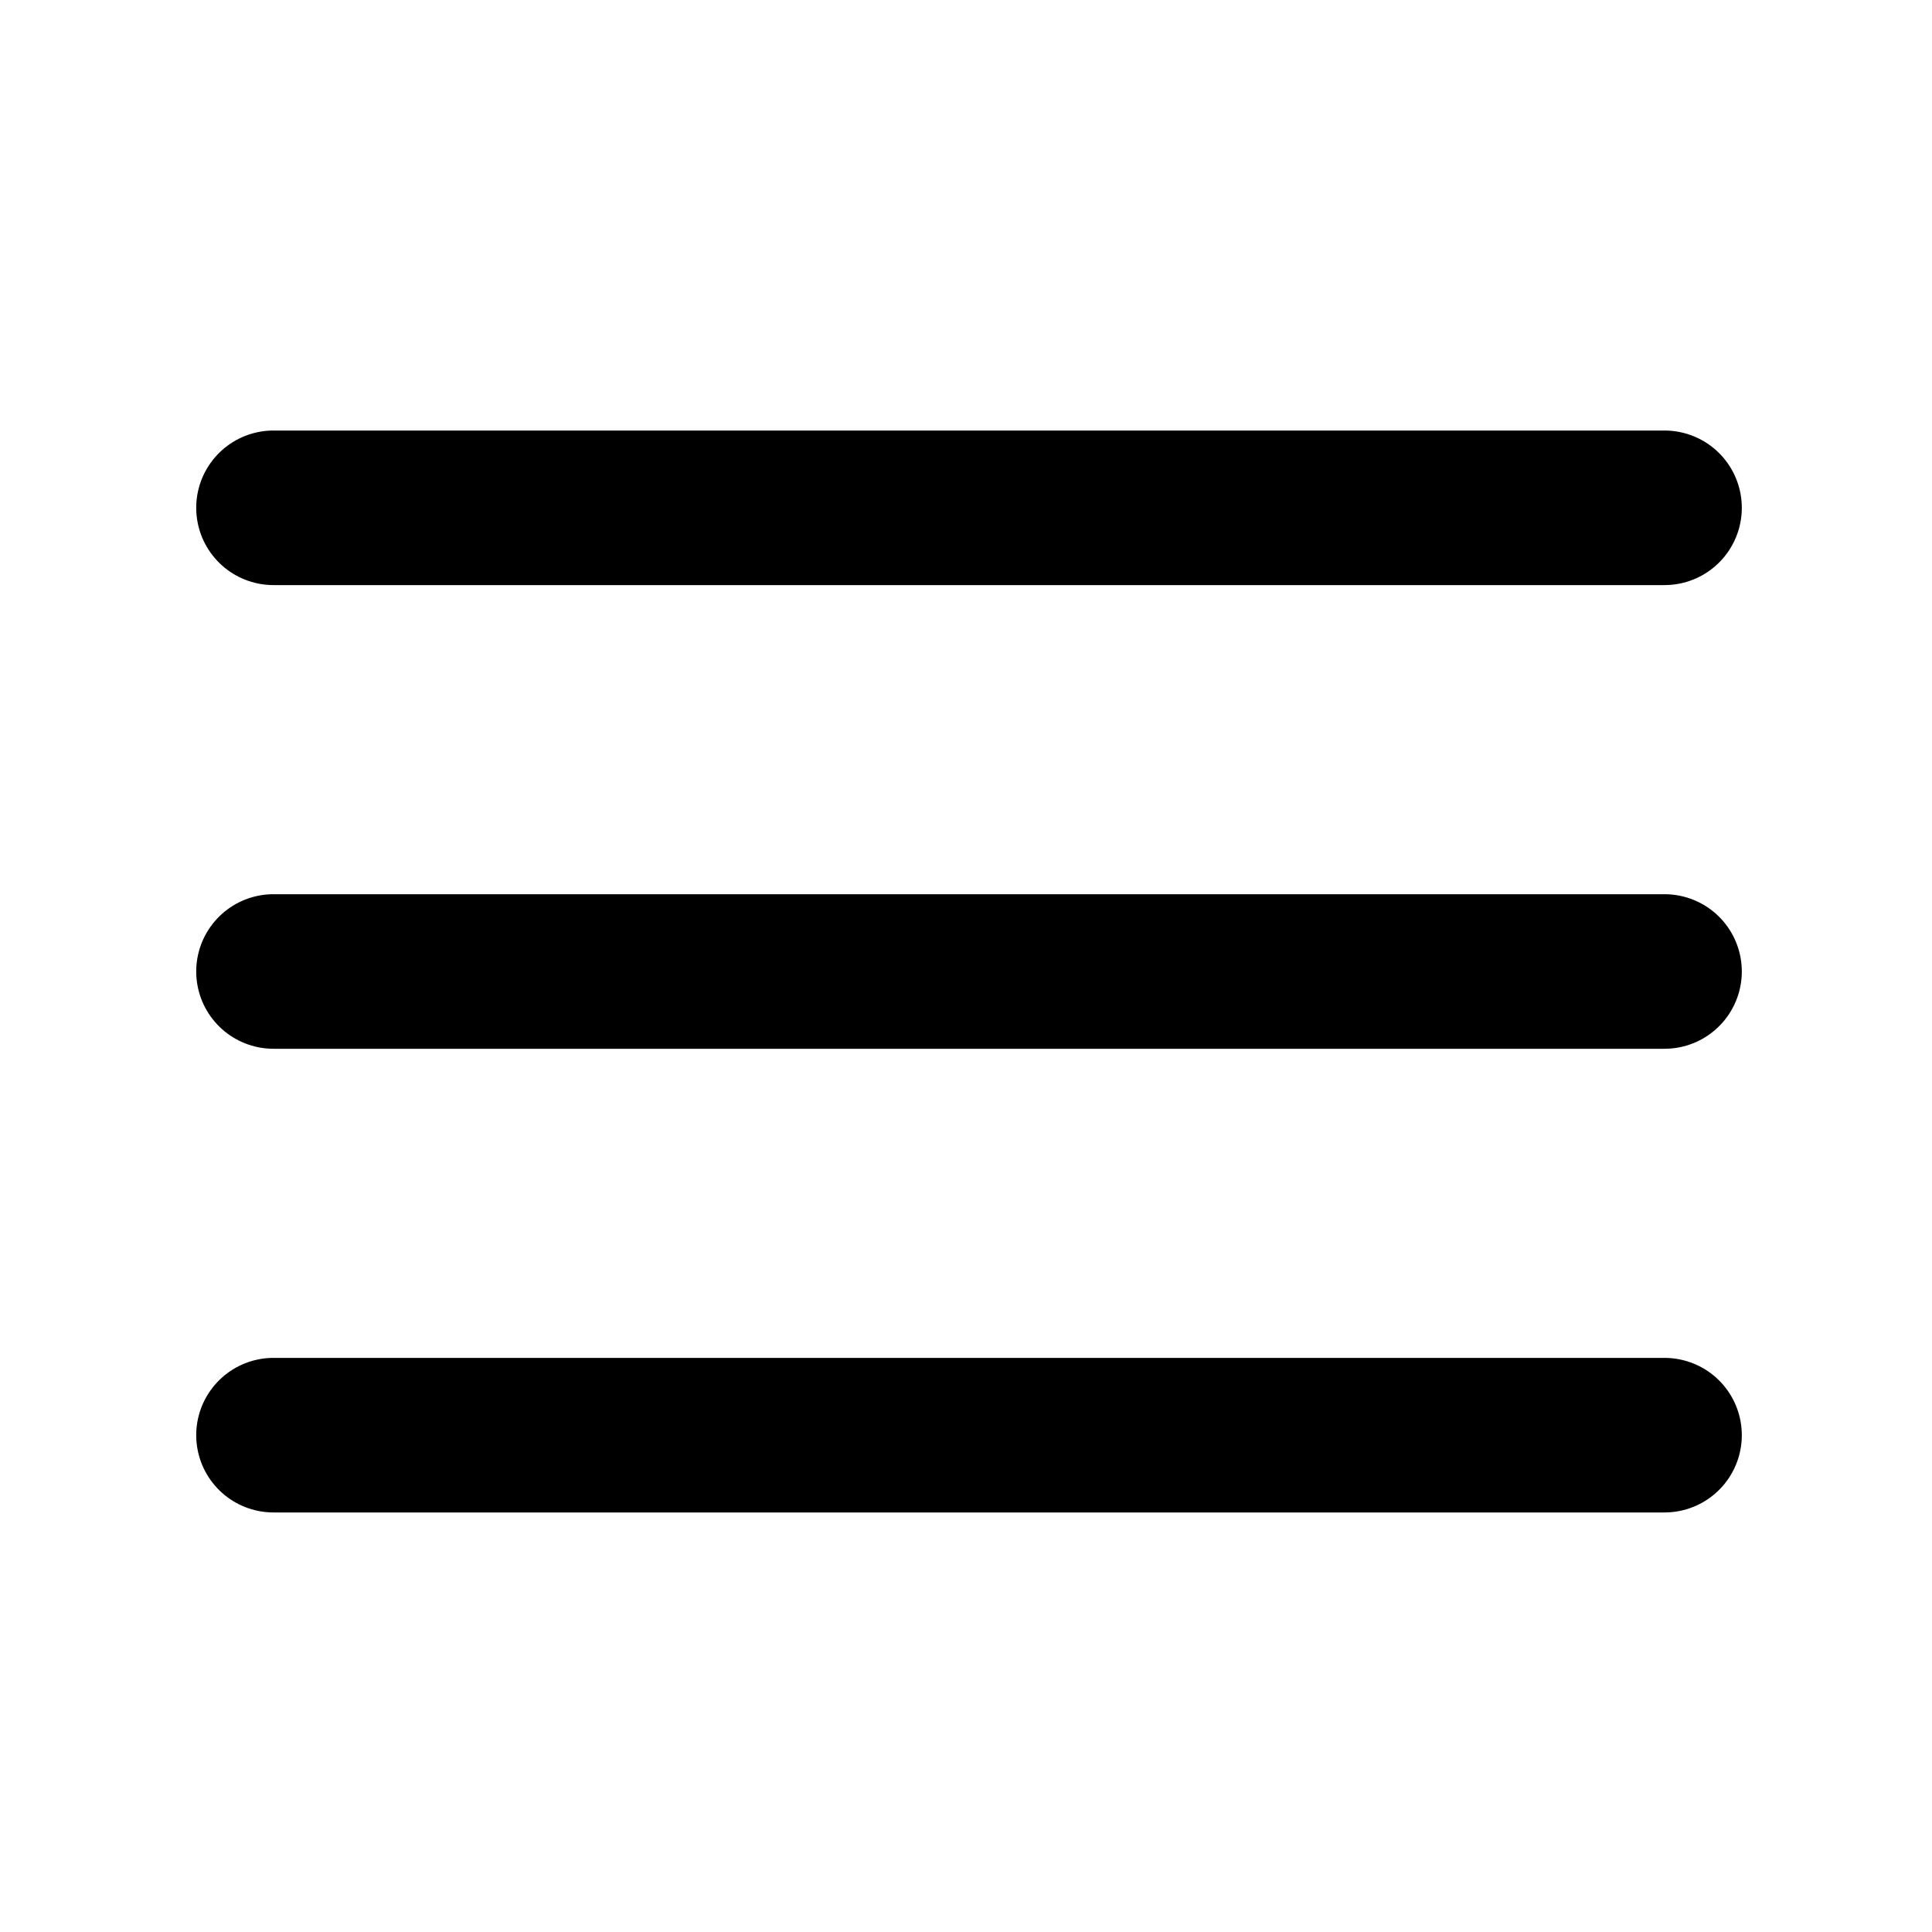
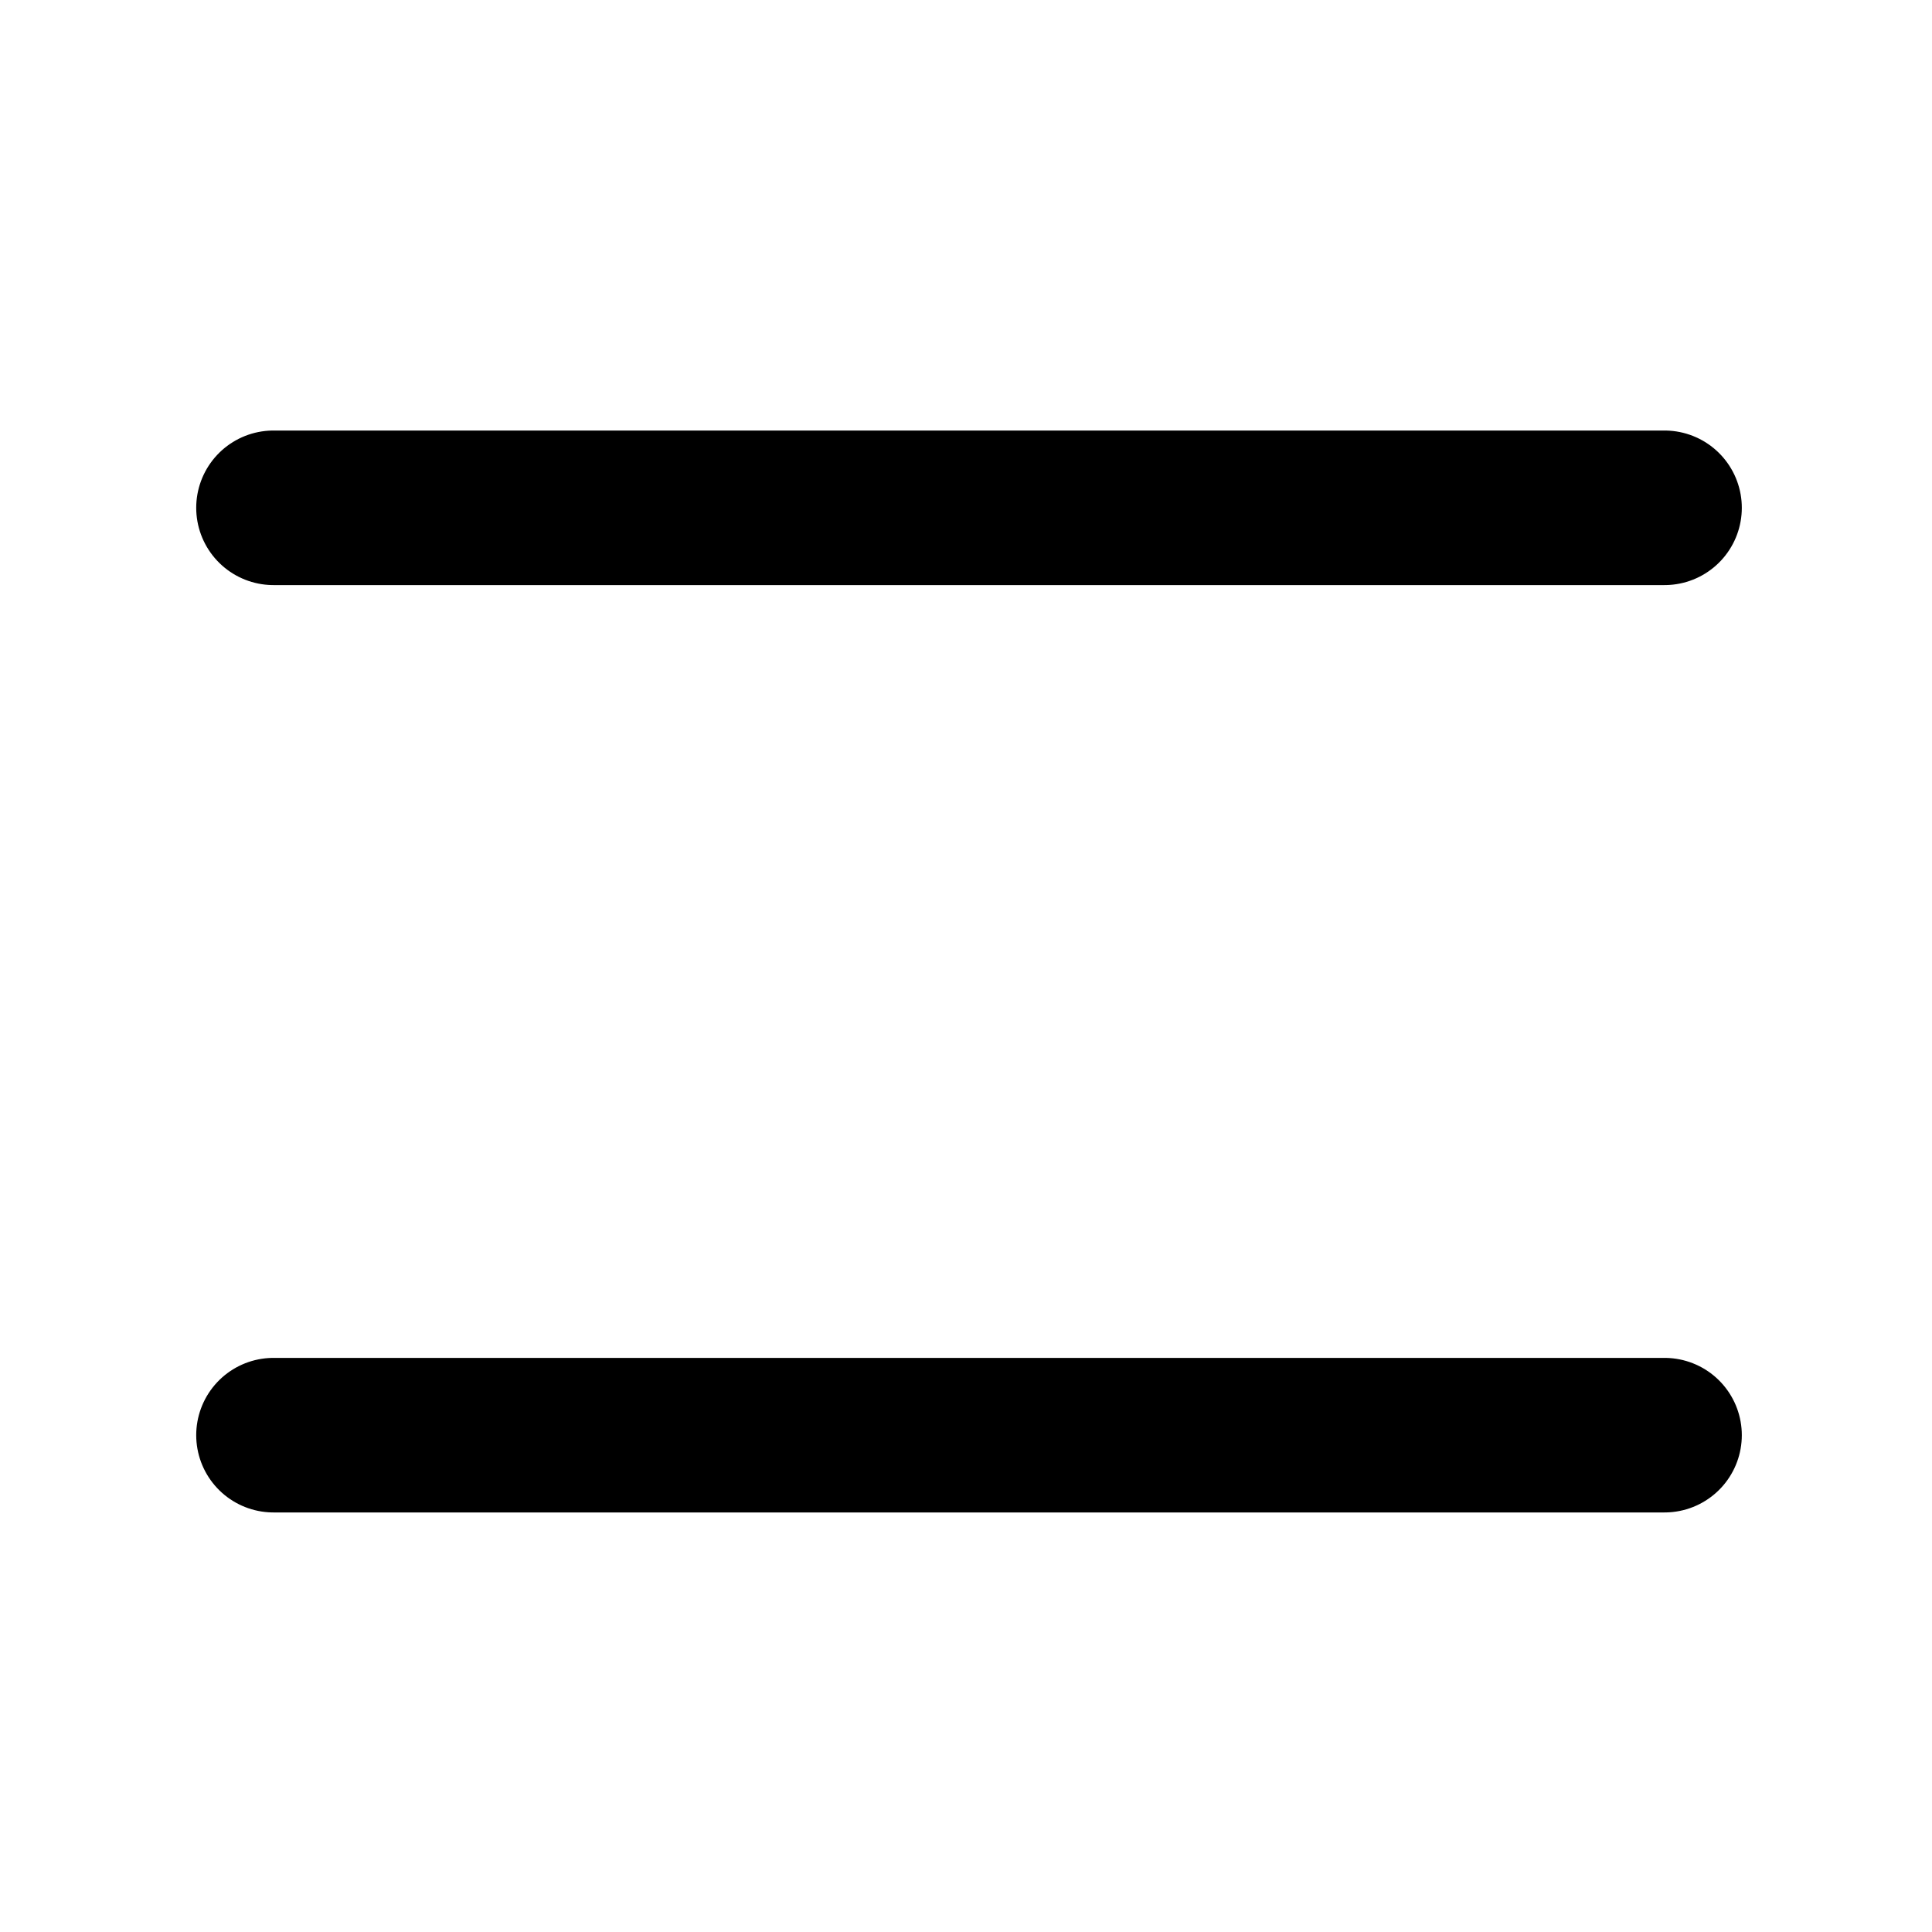
<svg xmlns="http://www.w3.org/2000/svg" width="25" height="25" viewBox="0 0 25 25" fill="none">
-   <path d="M3.539 12.571H21.539" stroke="black" stroke-width="2" stroke-linecap="round" stroke-linejoin="round" />
  <path d="M3.539 6.571H21.539" stroke="black" stroke-width="2" stroke-linecap="round" stroke-linejoin="round" />
  <path d="M3.539 18.571H21.539" stroke="black" stroke-width="2" stroke-linecap="round" stroke-linejoin="round" />
</svg>